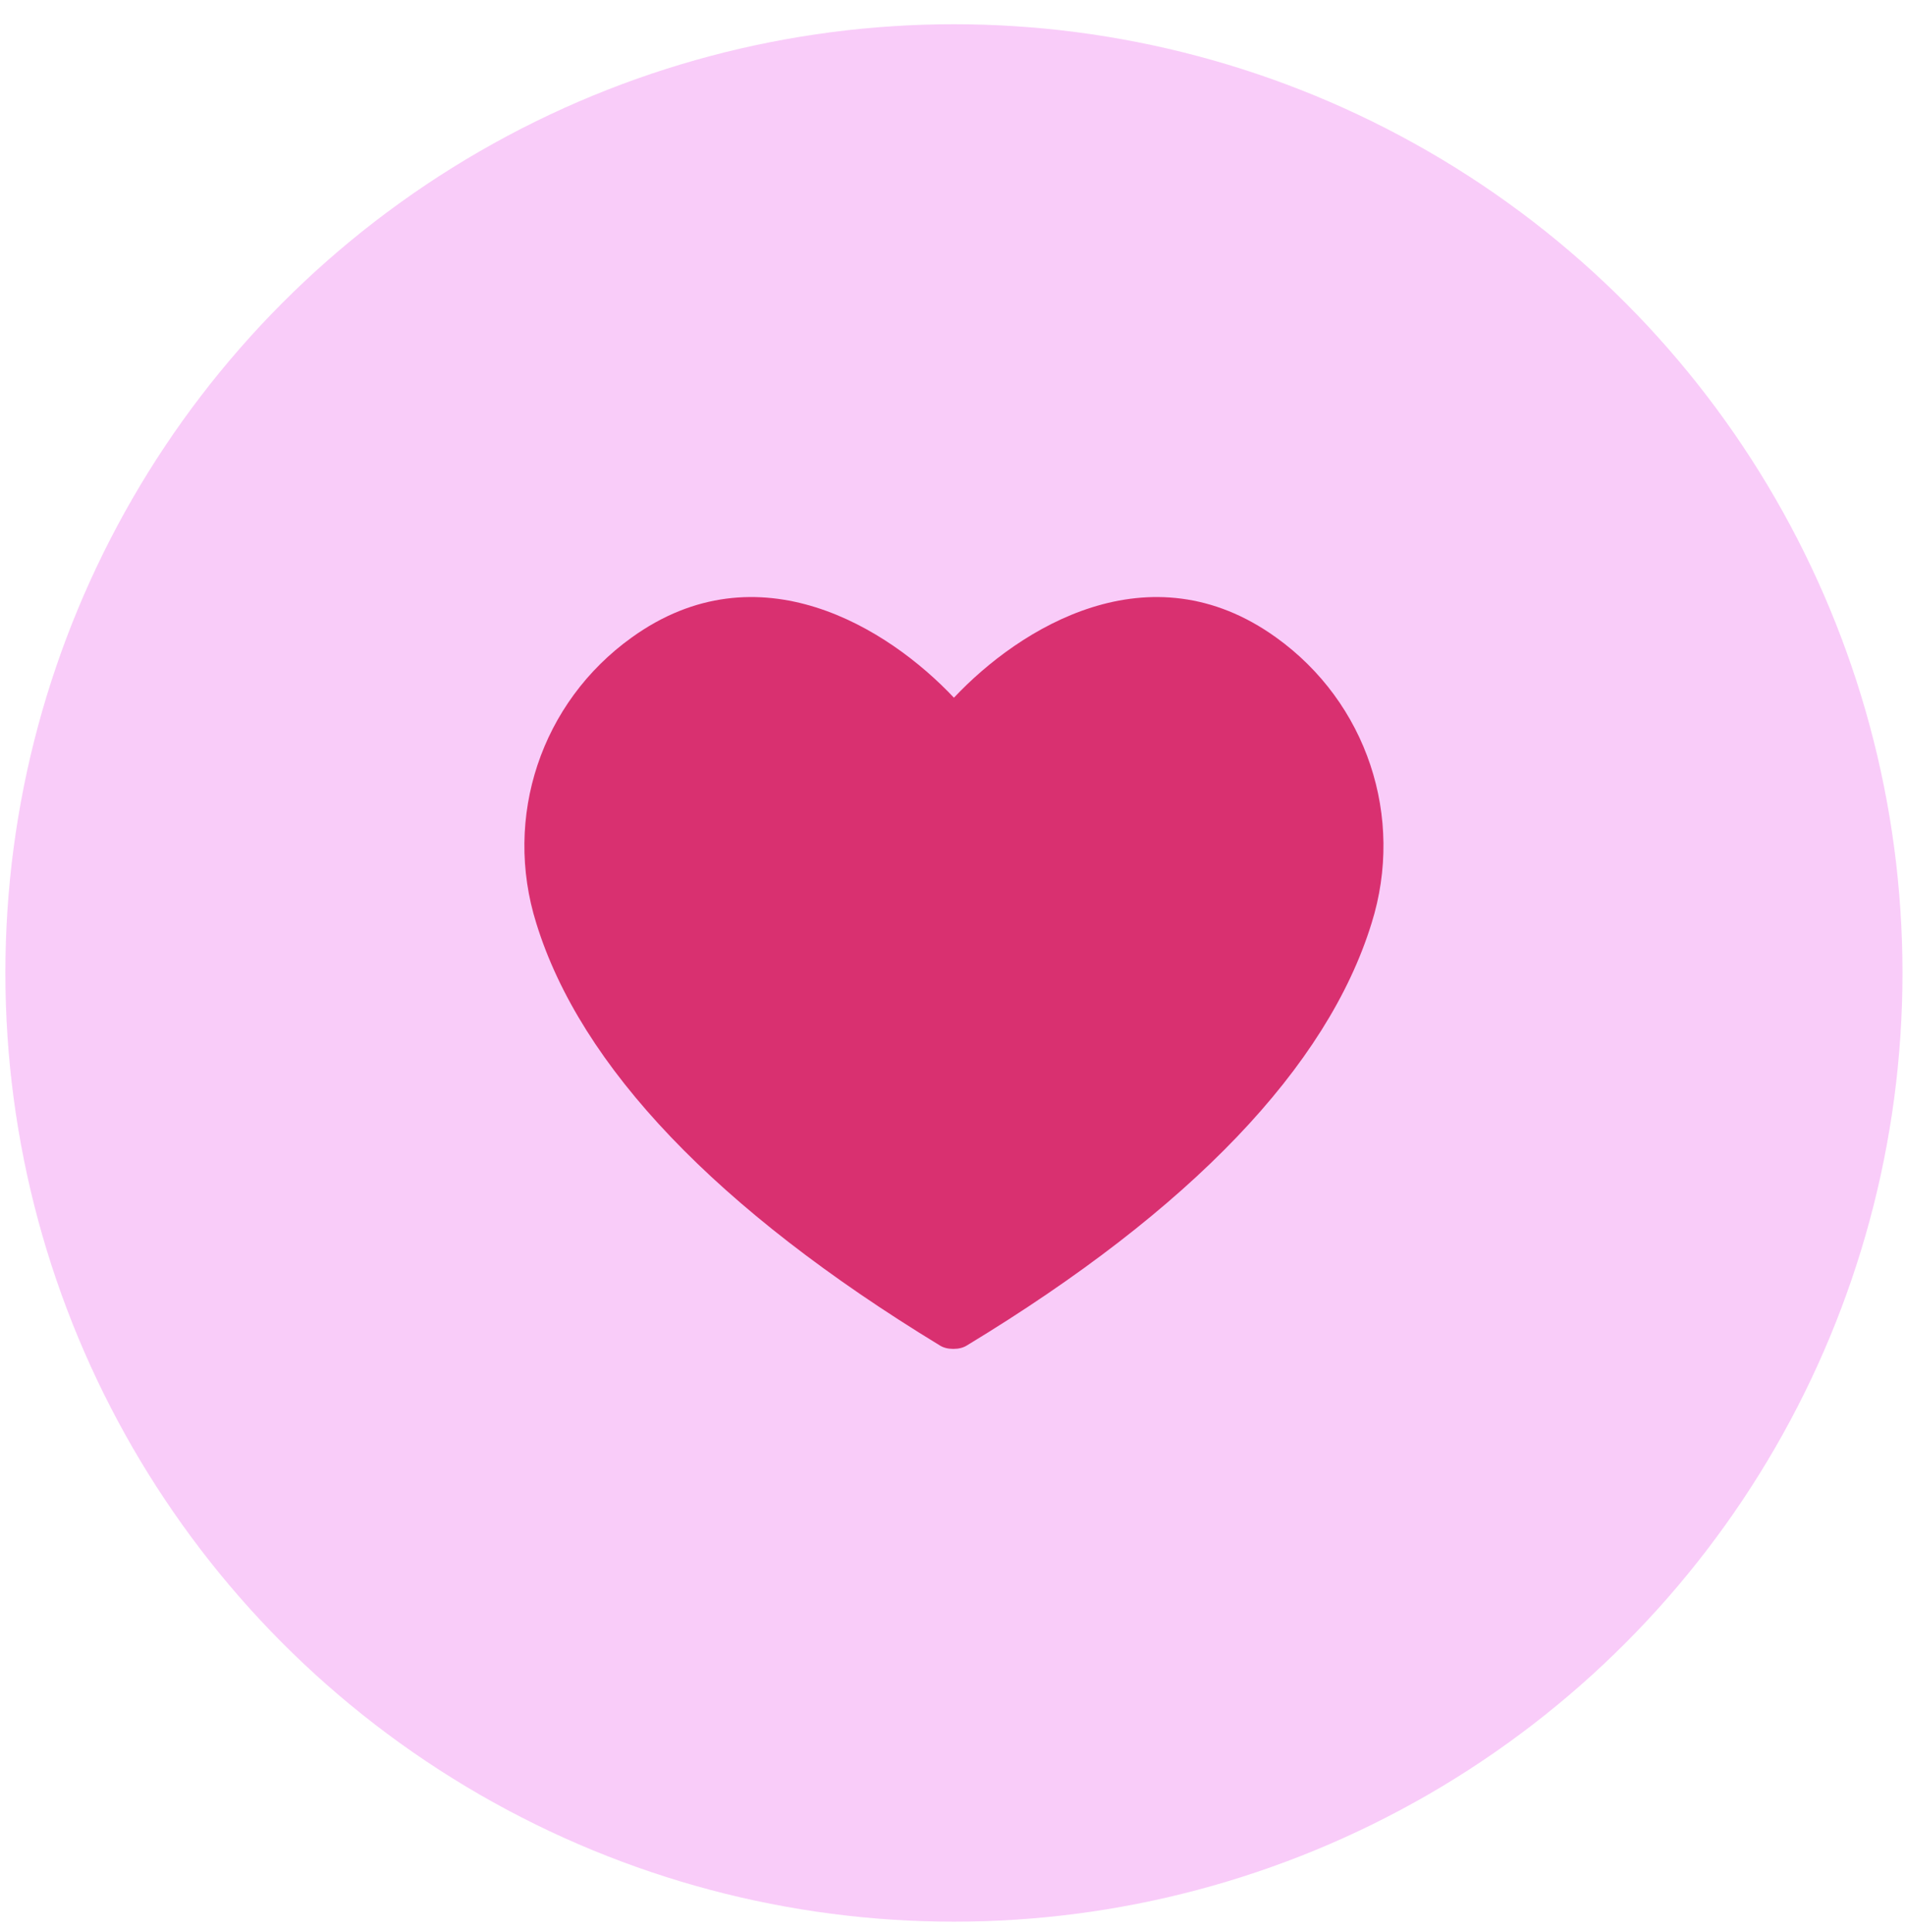
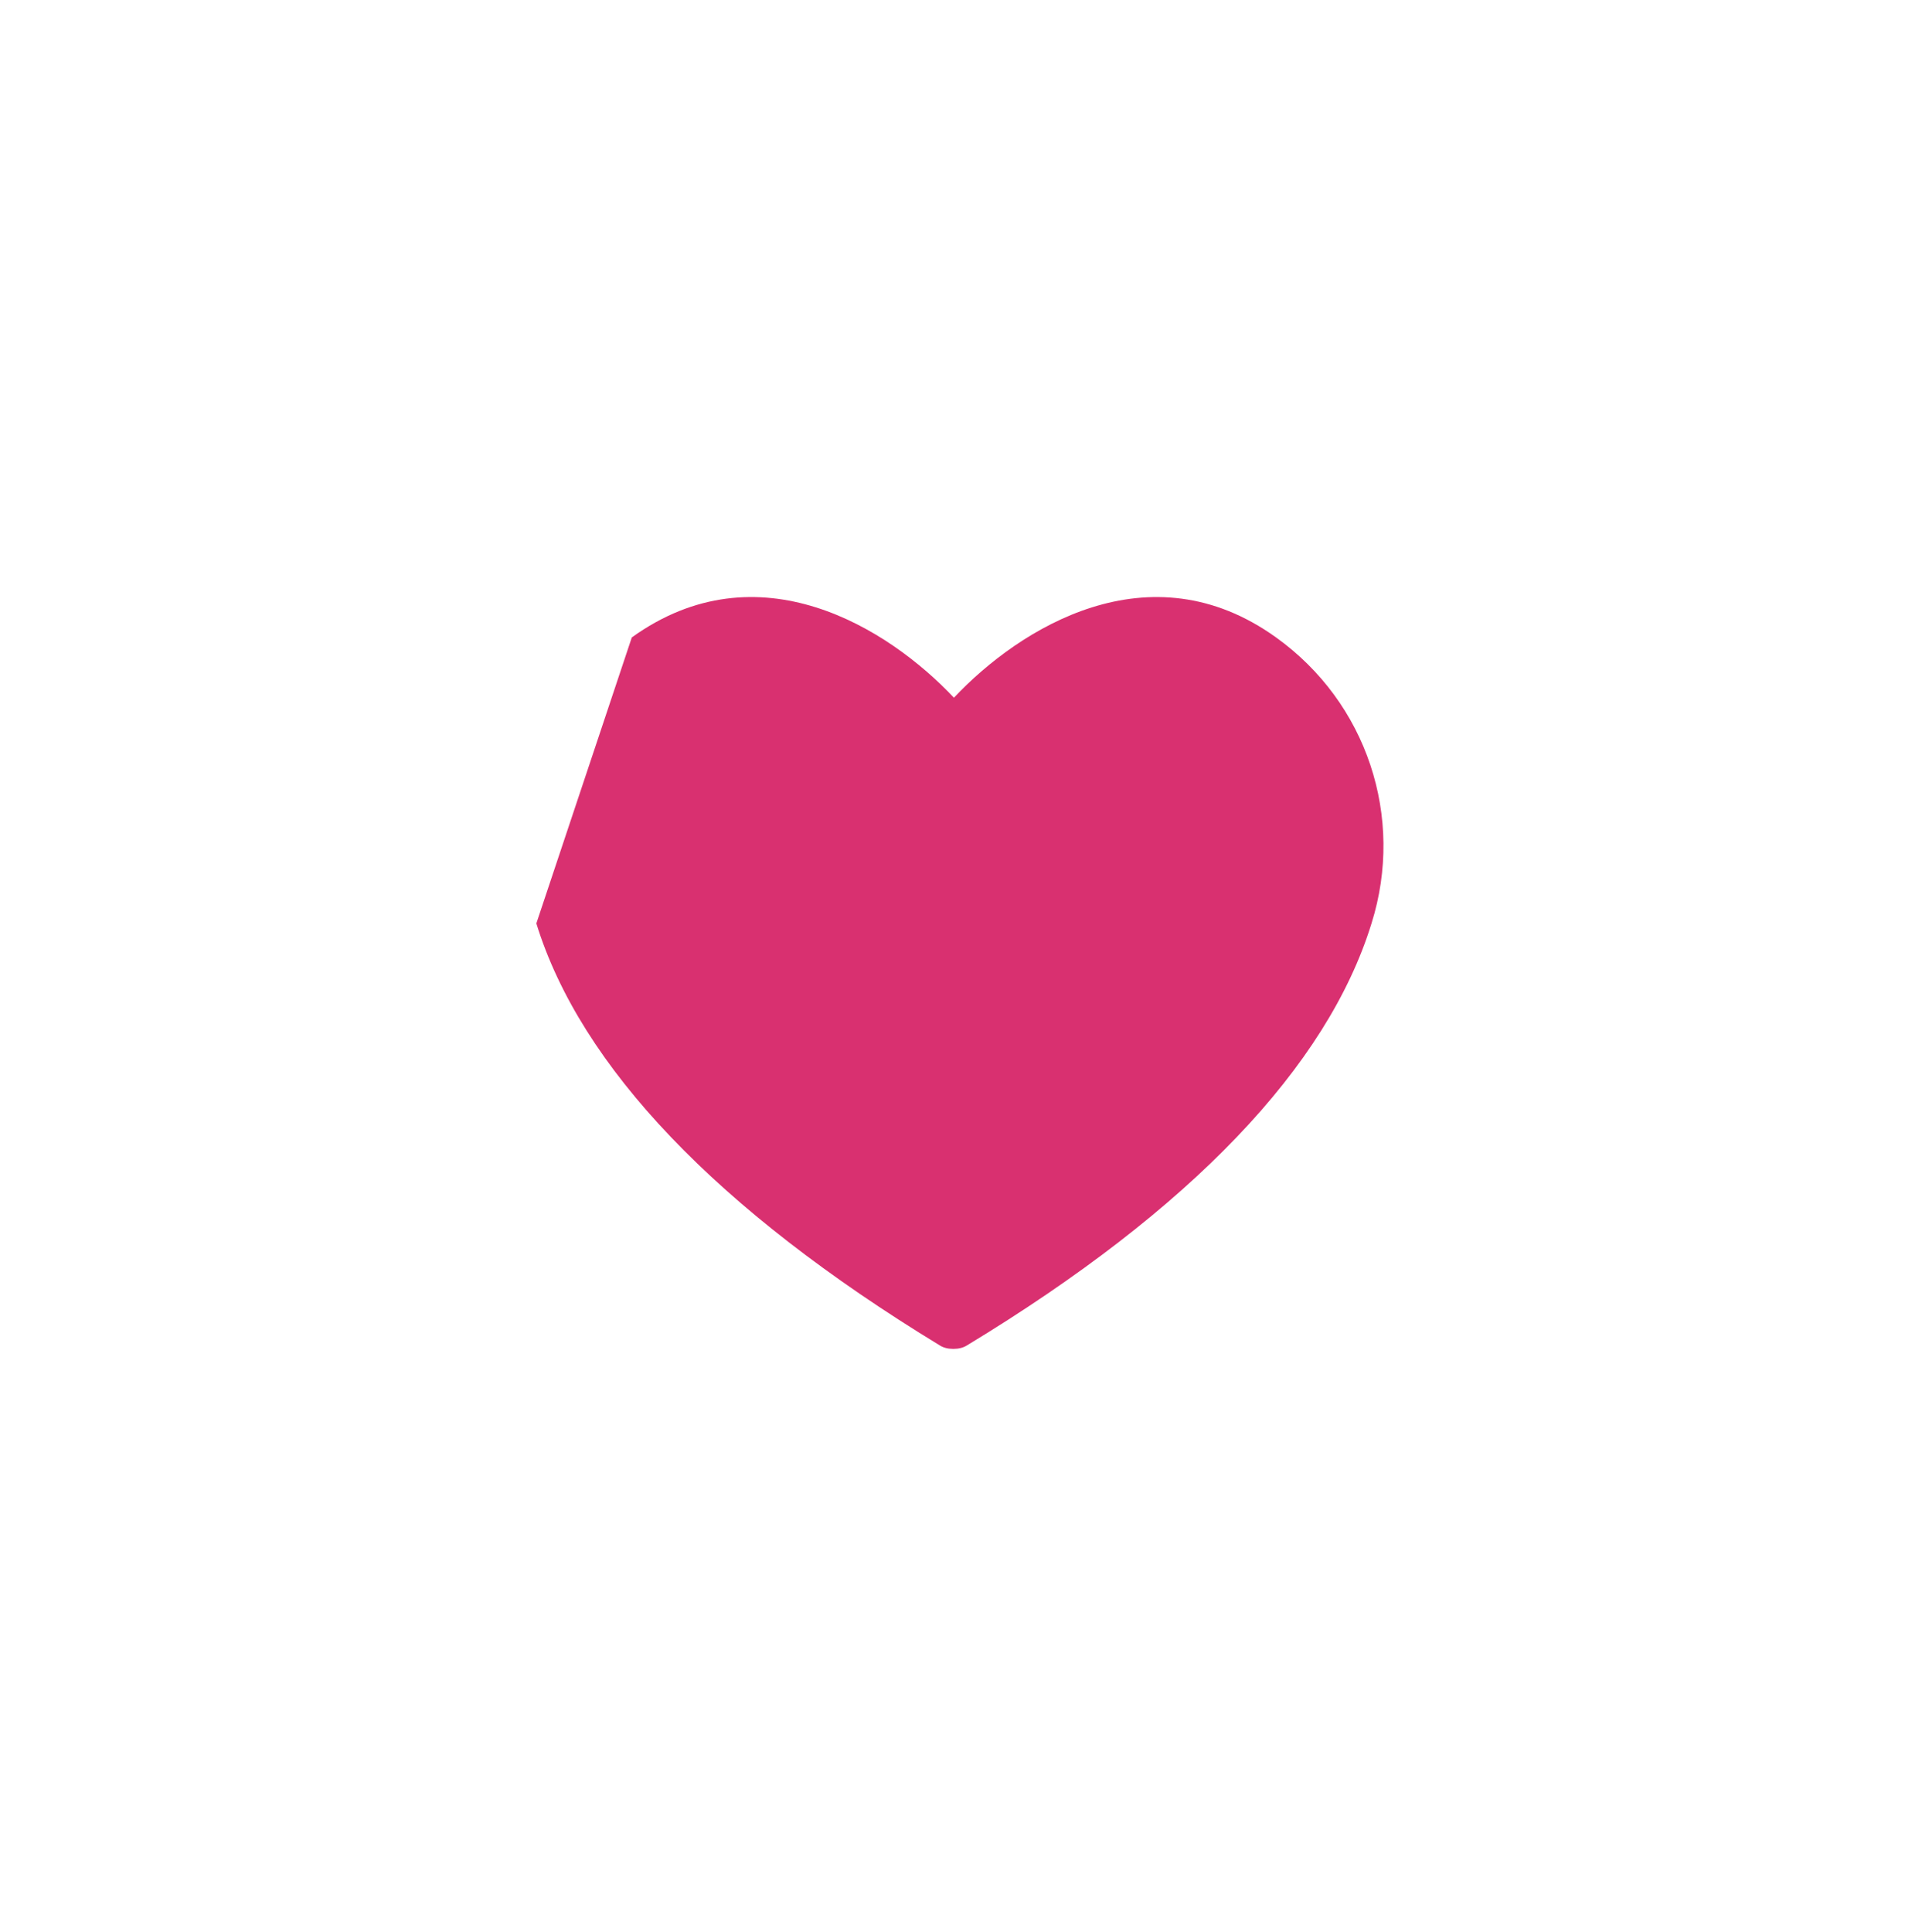
<svg xmlns="http://www.w3.org/2000/svg" width="72" height="73" viewBox="0 0 72 73" fill="none">
-   <circle cx="36.054" cy="36.767" r="35.851" fill="#F9CCF9" />
-   <path d="M20.271 34.895C21.939 40.298 27.081 45.702 35.513 50.838C35.648 50.927 35.828 50.972 36.01 50.972H36.055C36.235 50.972 36.416 50.927 36.552 50.838C45.027 45.702 50.168 40.297 51.837 34.895C53.1 30.876 51.657 26.544 48.229 24.088C43.448 20.65 38.534 23.73 36.054 26.366C33.574 23.732 28.66 20.649 23.879 24.088C20.451 26.544 19.008 30.876 20.271 34.895Z" fill="#D93070" />
+   <path d="M20.271 34.895C21.939 40.298 27.081 45.702 35.513 50.838C35.648 50.927 35.828 50.972 36.01 50.972H36.055C36.235 50.972 36.416 50.927 36.552 50.838C45.027 45.702 50.168 40.297 51.837 34.895C53.1 30.876 51.657 26.544 48.229 24.088C43.448 20.65 38.534 23.73 36.054 26.366C33.574 23.732 28.66 20.649 23.879 24.088Z" fill="#D93070" />
</svg>